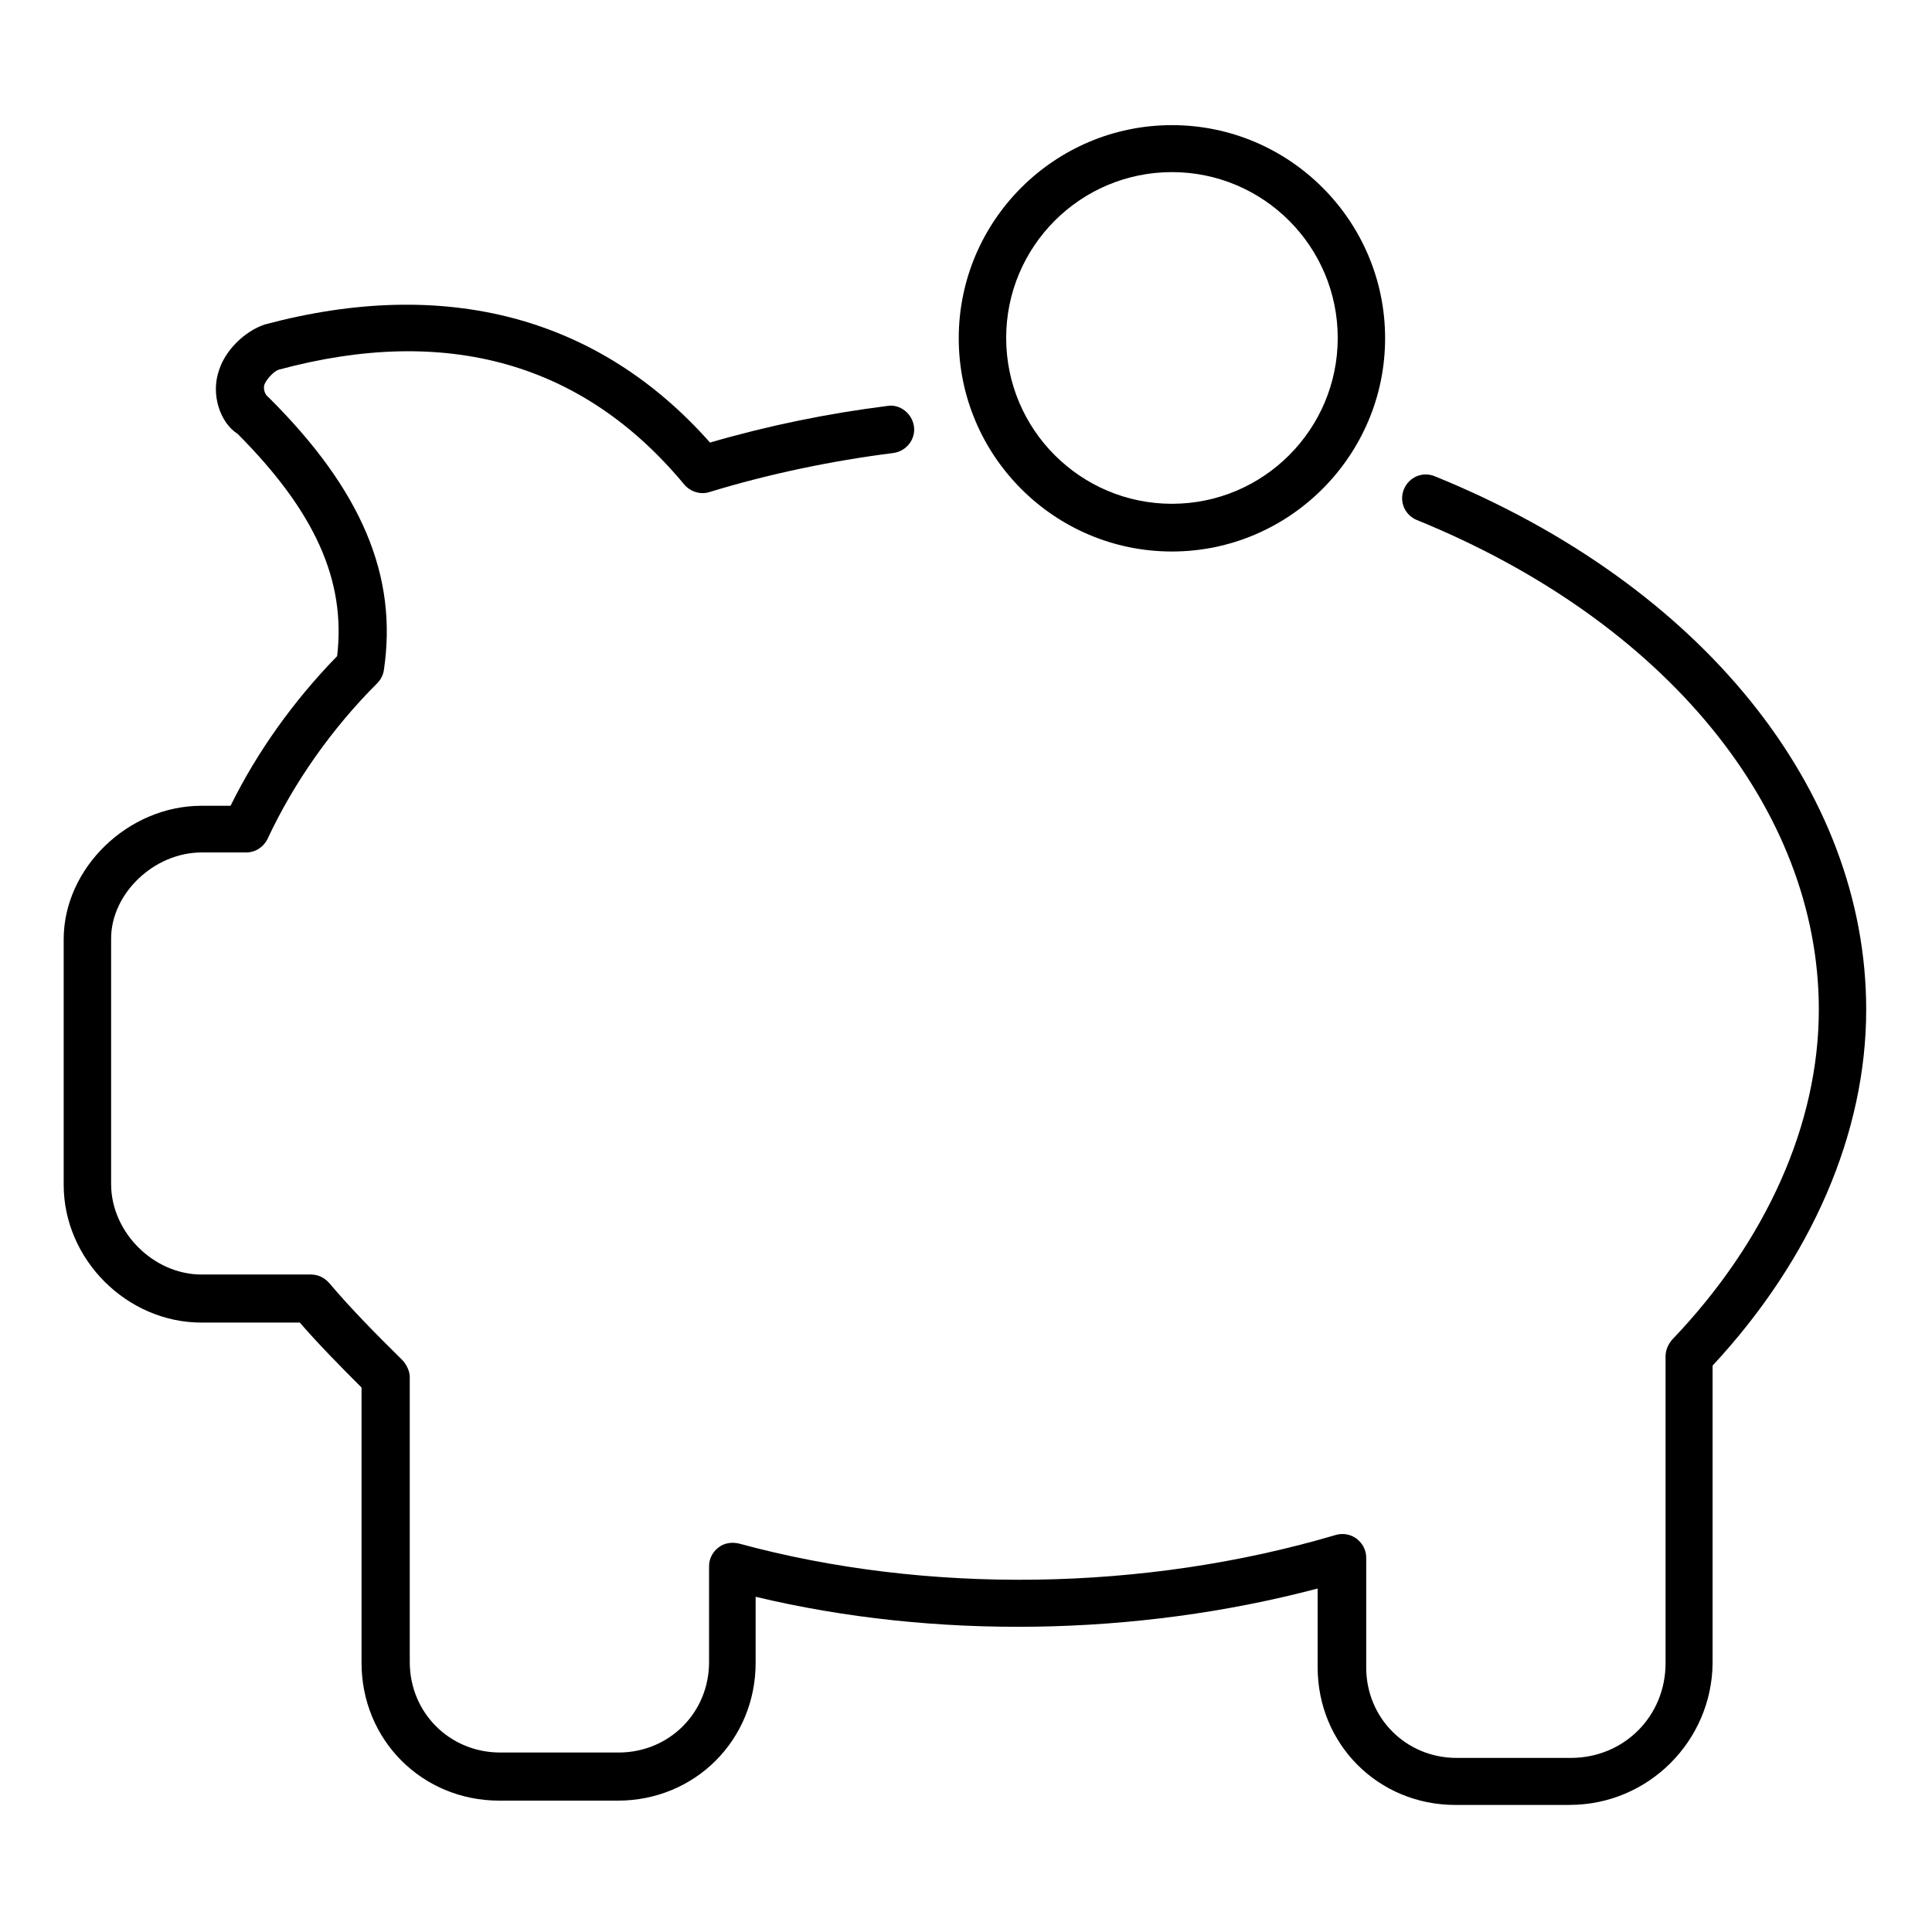
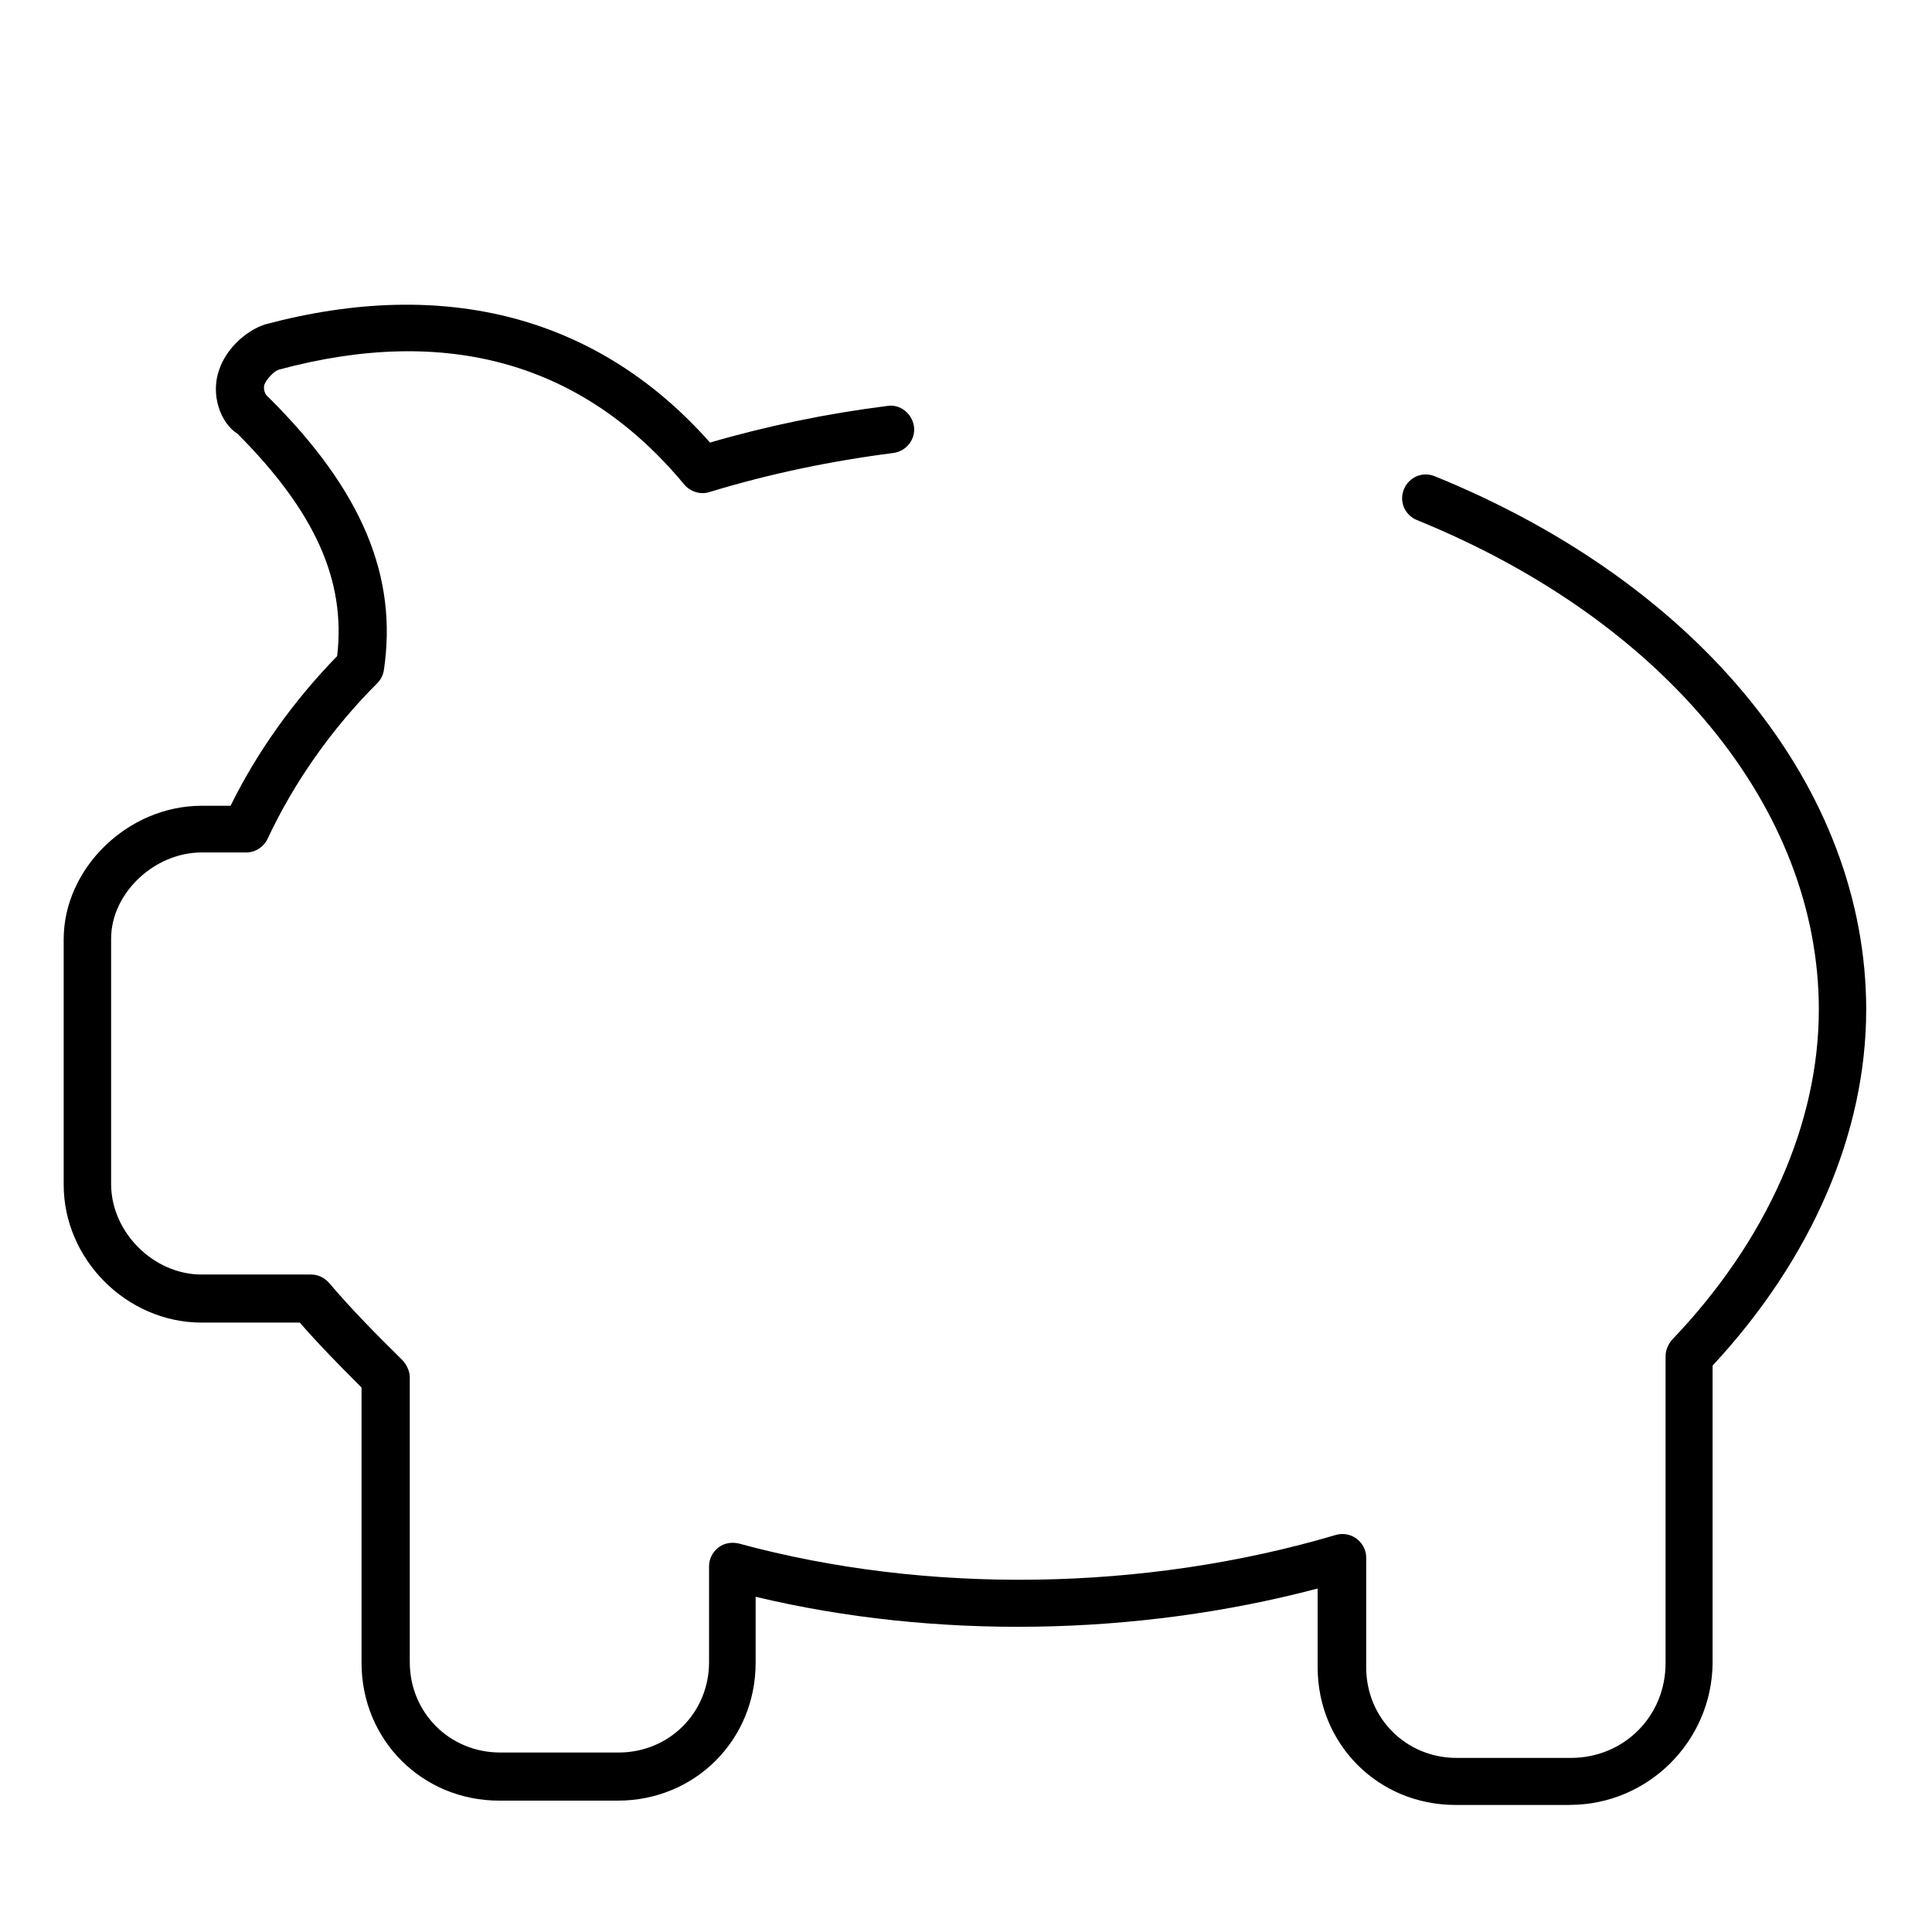
<svg xmlns="http://www.w3.org/2000/svg" version="1.1" width="1080" height="1080" viewBox="0 0 1080 1080" xml:space="preserve">
  <desc>Created with Fabric.js 5.2.4</desc>
  <defs>
</defs>
-   <rect x="0" y="0" width="100%" height="100%" fill="transparent" />
  <g transform="matrix(1 0 0 1 540 540)" id="ae6934ad-585a-49e0-b3db-eaf65d167b30">
</g>
  <g transform="matrix(1 0 0 1 540 540)" id="d86986ae-5d1e-474a-a51a-ac03a0c853cd">
-     <rect style="stroke: none; stroke-width: 1; stroke-dasharray: none; stroke-linecap: butt; stroke-dashoffset: 0; stroke-linejoin: miter; stroke-miterlimit: 4; fill: rgb(255,255,255); fill-rule: nonzero; opacity: 1; visibility: hidden;" vector-effect="non-scaling-stroke" x="-540" y="-540" rx="0" ry="0" width="1080" height="1080" />
-   </g>
+     </g>
  <g transform="matrix(32.1 0 0 32.1 539.44 539.48)">
    <g style="" vector-effect="non-scaling-stroke">
      <g transform="matrix(1 0 0 1 0 1.56)">
        <path style="stroke: none; stroke-width: 1; stroke-dasharray: none; stroke-linecap: butt; stroke-dashoffset: 0; stroke-linejoin: miter; stroke-miterlimit: 4; fill: rgb(0,0,0); fill-rule: nonzero; opacity: 1;" vector-effect="non-scaling-stroke" transform=" translate(-16.04, -17.84)" d="M 26.569 30.906 L 24.581 30.906 C 23.237 30.906 22.181 29.85 22.181 28.506 L 22.181 27.137 C 19.012 27.974 15.5 28.024 12.394 27.281 L 12.394 28.431 C 12.394 29.775 11.338 30.831 9.994 30.831 L 7.931 30.831 C 6.587 30.831 5.531 29.775 5.531 28.431 L 5.531 23.637 C 5.156 23.262 4.781 22.881 4.456 22.506 L 2.744 22.506 C 1.444 22.506 0.344 21.406 0.344 20.106 L 0.344 15.831 C 0.344 14.593 1.463 13.506 2.744 13.506 L 3.25 13.506 C 3.712 12.568 4.35 11.675 5.106 10.9 C 5.262 9.581 4.718 8.381 3.375 7.031 C 3.069 6.837 2.9 6.343 3.05 5.919 C 3.162 5.569 3.494 5.244 3.844 5.125 C 7 4.281 9.663 4.994 11.6 7.181 C 12.606 6.887 13.644 6.675 14.688 6.543 C 14.907 6.506 15.119 6.674 15.151 6.899 C 15.183 7.124 15.02 7.33 14.795 7.362 C 13.714 7.5 12.633 7.724 11.589 8.043 C 11.433 8.093 11.258 8.037 11.151 7.912 C 9.401 5.8 7.026 5.118 4.088 5.912 C 4.007 5.937 3.876 6.074 3.838 6.175 C 3.819 6.244 3.844 6.344 3.907 6.388 C 5.544 8.013 6.163 9.513 5.92 11.144 C 5.907 11.232 5.864 11.313 5.801 11.375 C 5.007 12.169 4.351 13.106 3.895 14.081 C 3.826 14.225 3.683 14.319 3.52 14.319 L 2.745 14.319 C 1.92 14.319 1.17 15.032 1.17 15.819 L 1.17 20.094 C 1.17 20.931 1.908 21.669 2.745 21.669 L 4.651 21.669 C 4.776 21.669 4.888 21.725 4.97 21.819 C 5.339 22.257 5.789 22.713 6.233 23.15 C 6.308 23.225 6.371 23.344 6.371 23.456 L 6.371 28.418 C 6.371 29.299 7.065 29.993 7.946 29.993 L 10.008 29.993 C 10.889 29.993 11.583 29.299 11.583 28.418 L 11.583 26.749 C 11.583 26.618 11.646 26.499 11.745 26.424 C 11.845 26.343 11.983 26.324 12.108 26.355 C 15.371 27.242 19.158 27.192 22.495 26.205 C 22.62 26.167 22.757 26.193 22.858 26.268 C 22.964 26.349 23.027 26.468 23.027 26.599 L 23.027 28.512 C 23.027 29.393 23.721 30.087 24.602 30.087 L 26.59 30.087 C 27.515 30.087 28.24 29.362 28.24 28.437 L 28.24 23.093 C 28.24 22.987 28.284 22.887 28.353 22.805 C 30.003 21.08 30.909 19.036 30.909 17.055 C 30.909 13.555 28.228 10.286 23.909 8.53 C 23.697 8.442 23.596 8.205 23.684 7.993 C 23.772 7.781 24.009 7.68 24.222 7.768 C 28.853 9.649 31.734 13.212 31.734 17.055 C 31.734 19.205 30.784 21.399 29.059 23.255 L 29.059 28.436 C 29.047 29.792 27.94 30.905 26.571 30.905 z" stroke-linecap="round" />
      </g>
      <g transform="matrix(1 0 0 1 3.6 -10.91)" id="svg-ico">
-         <path style="stroke: none; stroke-width: 1; stroke-dasharray: none; stroke-linecap: butt; stroke-dashoffset: 0; stroke-linejoin: miter; stroke-miterlimit: 4; fill: rgb(0,0,0); fill-rule: nonzero; opacity: 1;" vector-effect="non-scaling-stroke" transform=" translate(-19.64, -5.38)" d="M 19.644 9.088 C 17.594 9.088 15.931 7.419 15.931 5.375 C 15.931 3.325 17.6 1.663 19.644 1.663 C 21.694 1.663 23.356 3.332 23.356 5.375 C 23.356 7.418 21.687 9.088 19.644 9.088 z M 19.644 2.481 C 18.05 2.481 16.757 3.775 16.757 5.369 C 16.757 6.963 18.051 8.257 19.644 8.257 C 21.237 8.257 22.531 6.963 22.531 5.369 C 22.531 3.775 21.237 2.481 19.644 2.481 z" stroke-linecap="round" />
-       </g>
+         </g>
    </g>
  </g>
</svg>